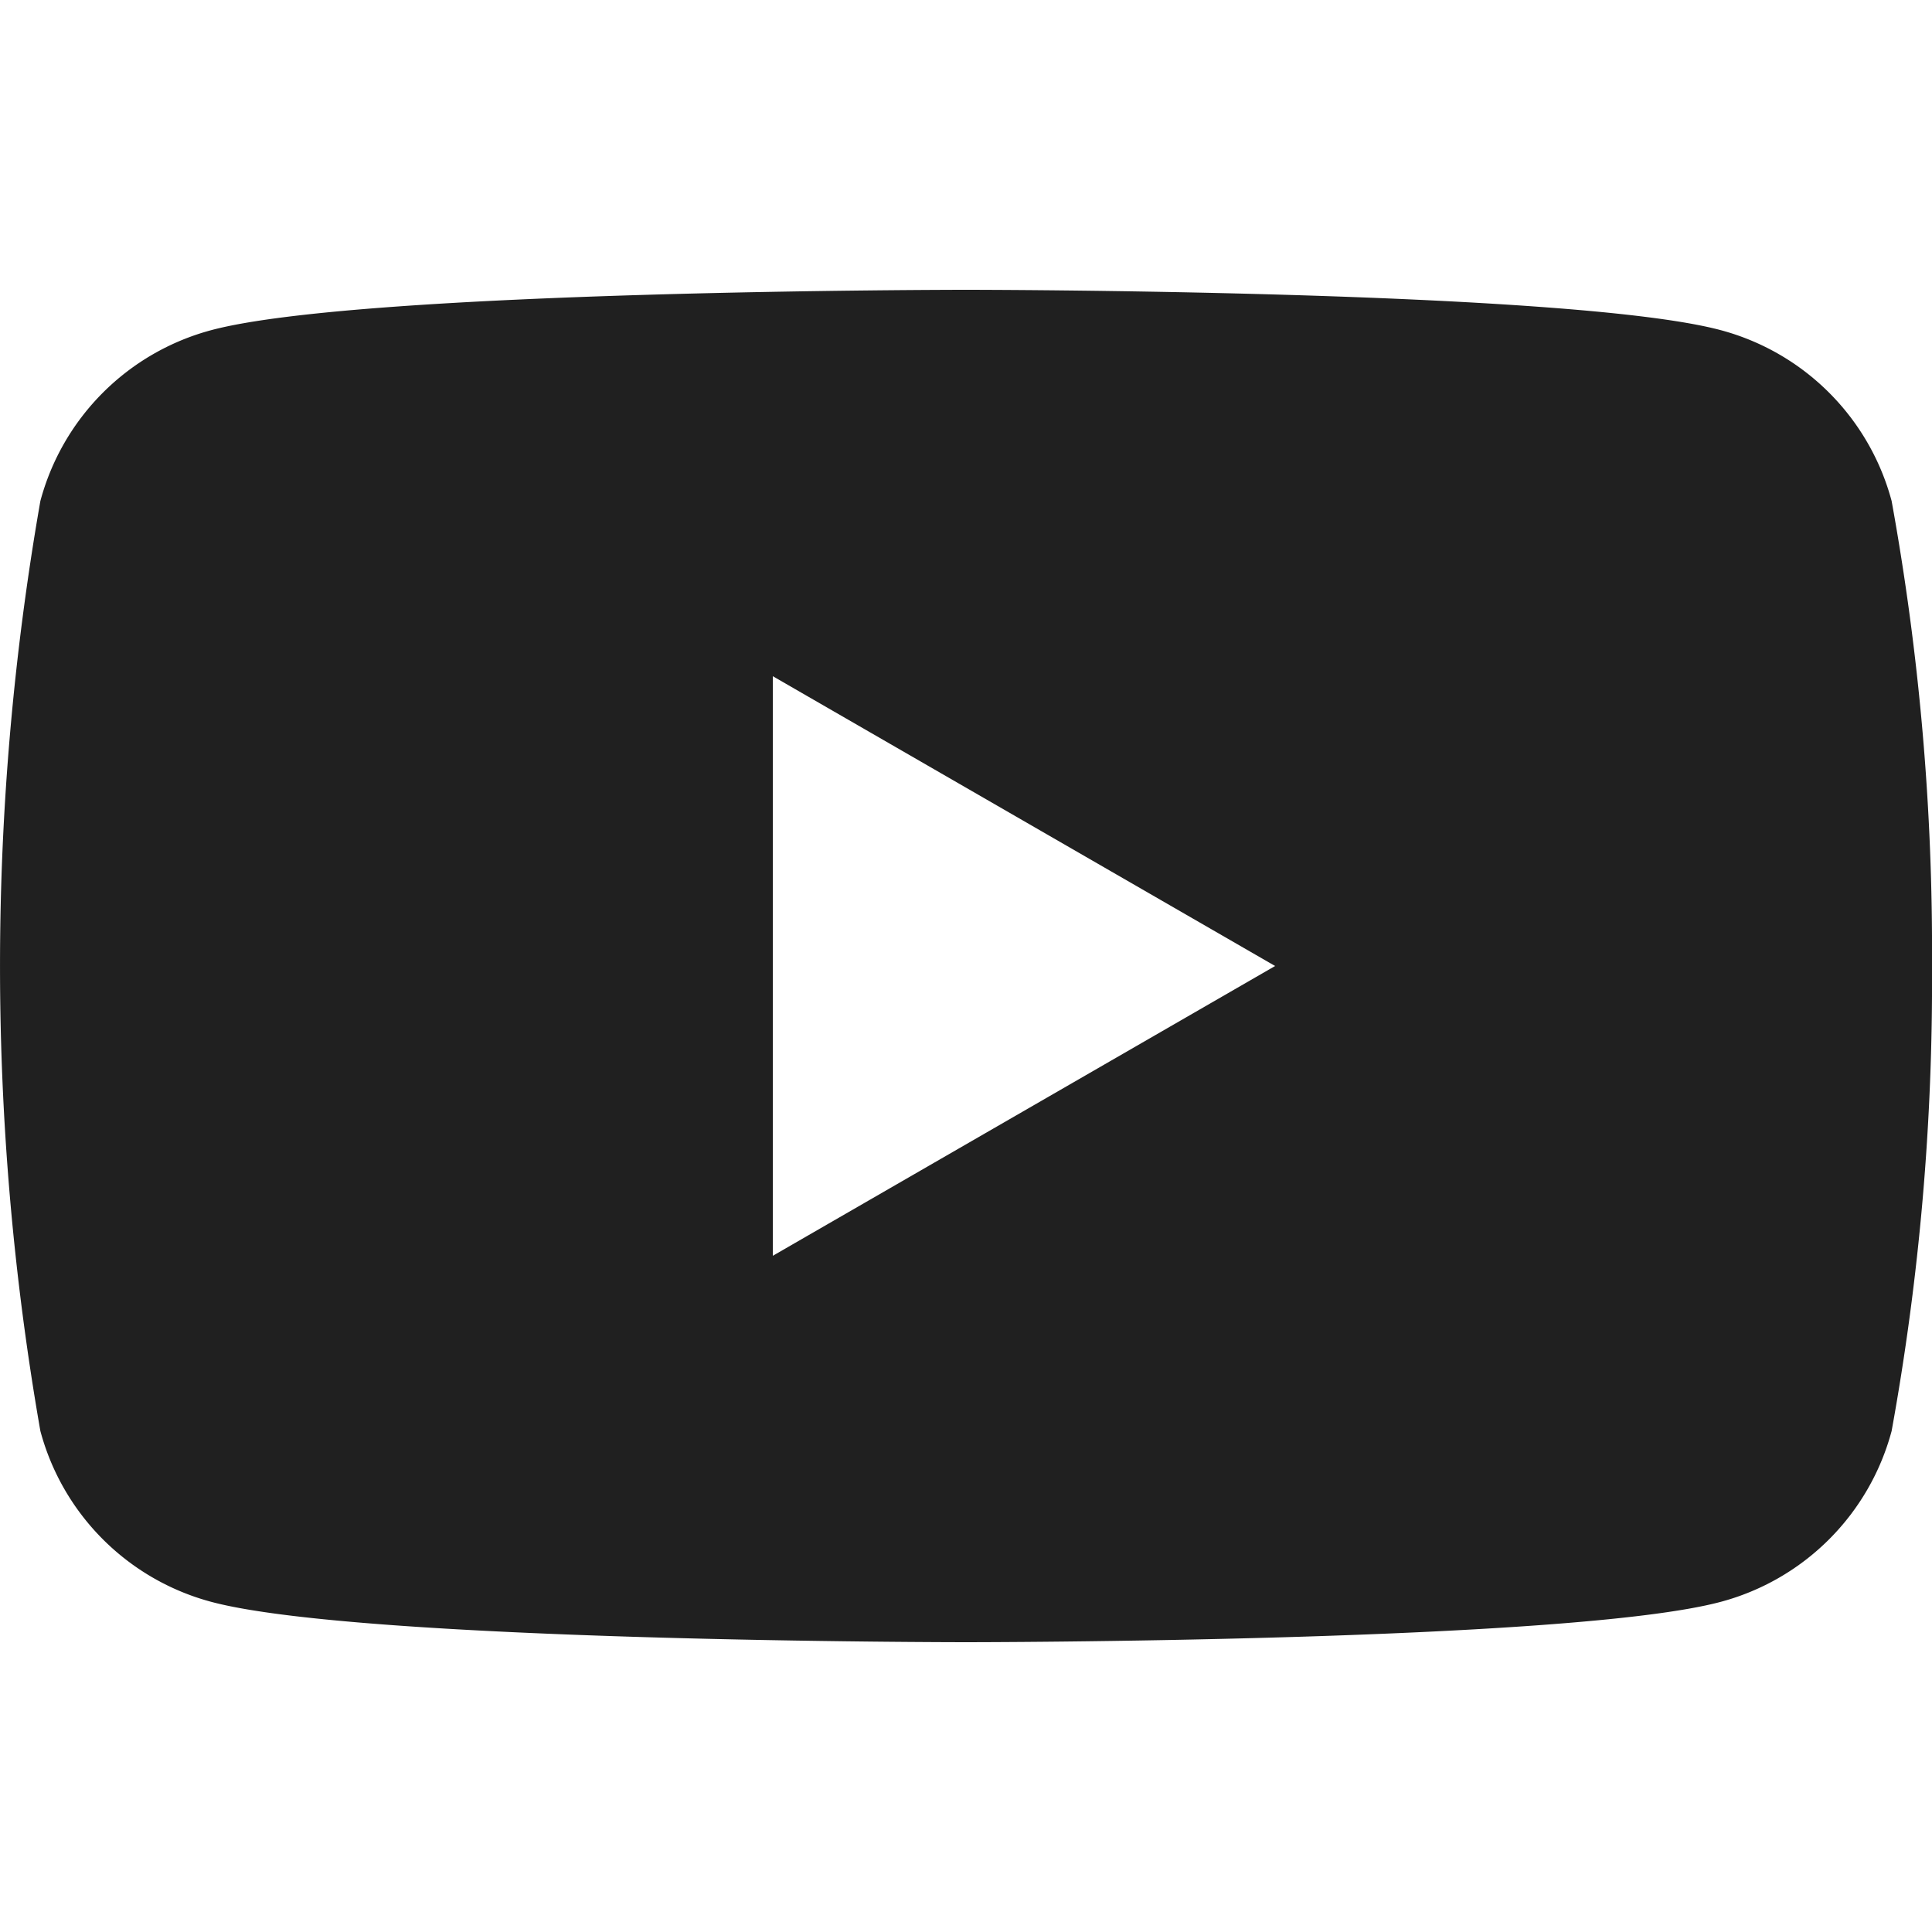
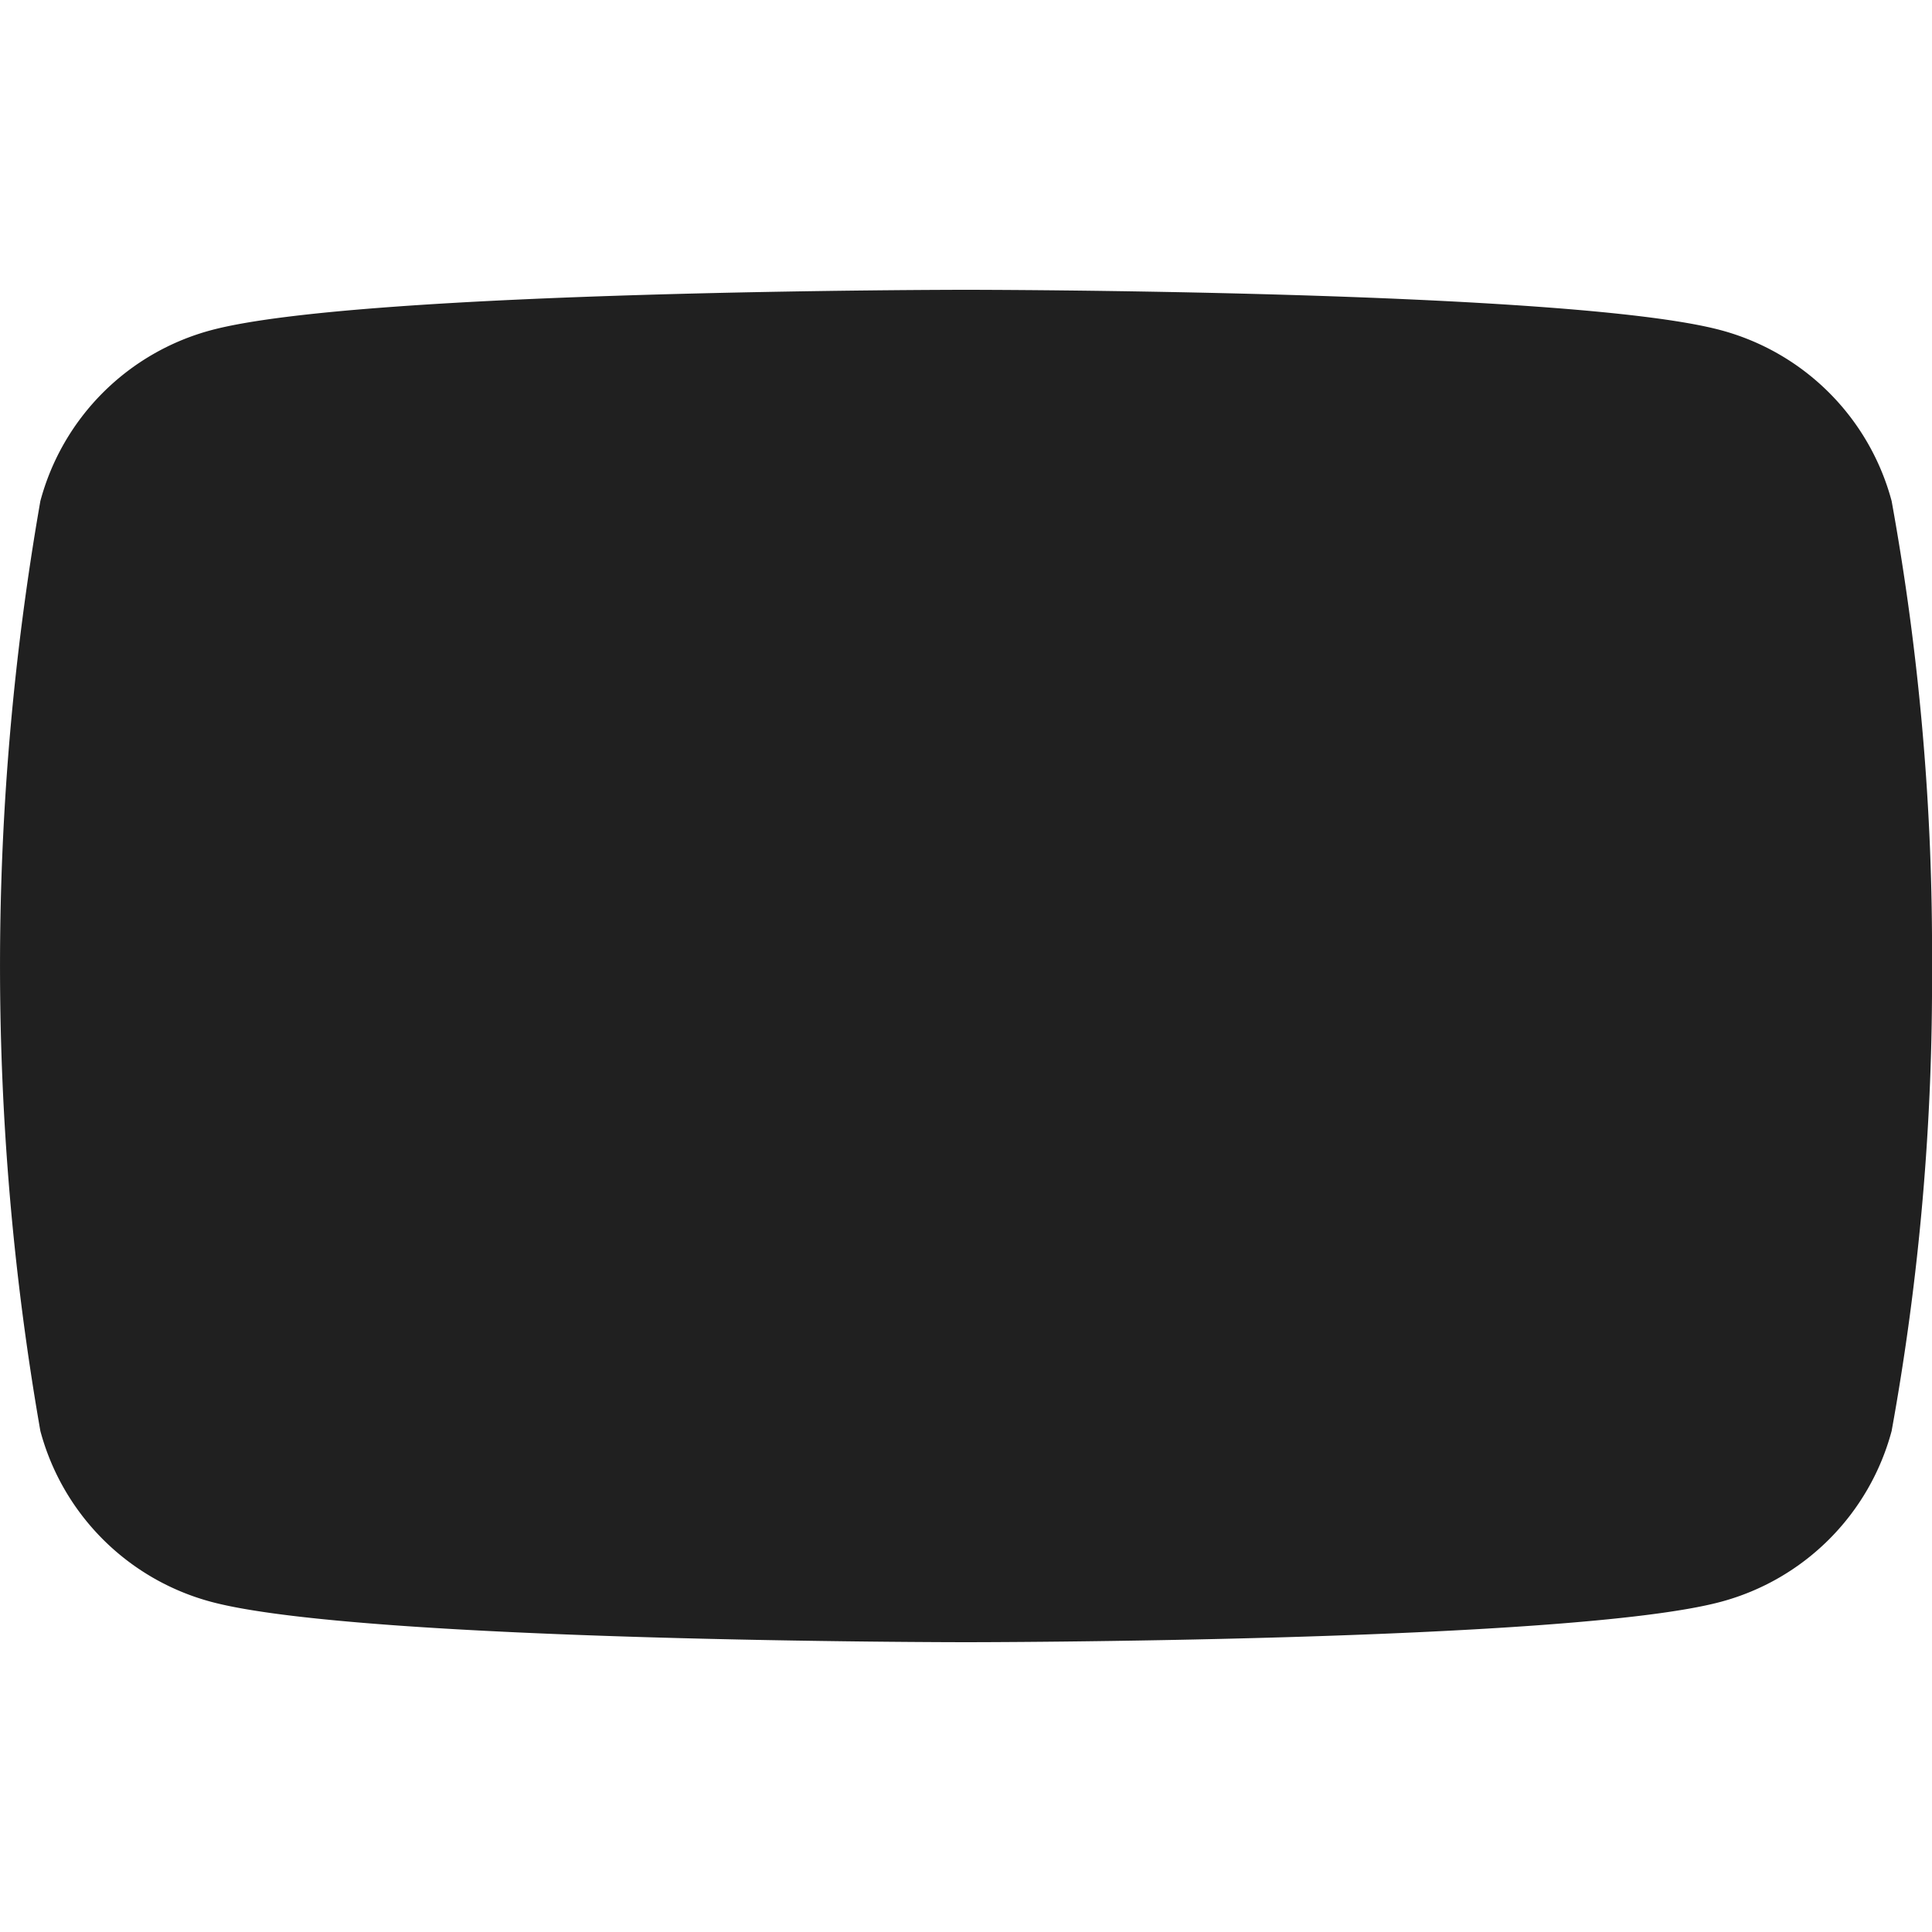
<svg xmlns="http://www.w3.org/2000/svg" width="20" height="20" viewBox="0 0 20 20">
  <g id="youtube_b" transform="translate(-851 -334)">
-     <rect id="長方形_17" data-name="長方形 17" width="20" height="20" transform="translate(851 334)" fill="none" />
-     <path id="パス_3" data-name="パス 3" d="M19.582,78.986a2.5,2.5,0,0,0-1.768-1.768C16.254,76.8,10,76.8,10,76.8s-6.254,0-7.814.418A2.5,2.5,0,0,0,.418,78.986a27.941,27.941,0,0,0,0,9.628,2.5,2.5,0,0,0,1.768,1.768C3.746,90.8,10,90.8,10,90.8s6.254,0,7.814-.418a2.5,2.5,0,0,0,1.768-1.768A26.032,26.032,0,0,0,20,83.8,26.033,26.033,0,0,0,19.582,78.986ZM8,86.8v-6l5.2,3Z" transform="translate(851 260.2)" fill="#202020" />
+     <path id="パス_3" data-name="パス 3" d="M19.582,78.986a2.5,2.5,0,0,0-1.768-1.768C16.254,76.8,10,76.8,10,76.8s-6.254,0-7.814.418A2.5,2.5,0,0,0,.418,78.986a27.941,27.941,0,0,0,0,9.628,2.5,2.5,0,0,0,1.768,1.768C3.746,90.8,10,90.8,10,90.8s6.254,0,7.814-.418a2.5,2.5,0,0,0,1.768-1.768A26.032,26.032,0,0,0,20,83.8,26.033,26.033,0,0,0,19.582,78.986ZM8,86.8v-6Z" transform="translate(851 260.2)" fill="#202020" />
  </g>
</svg>